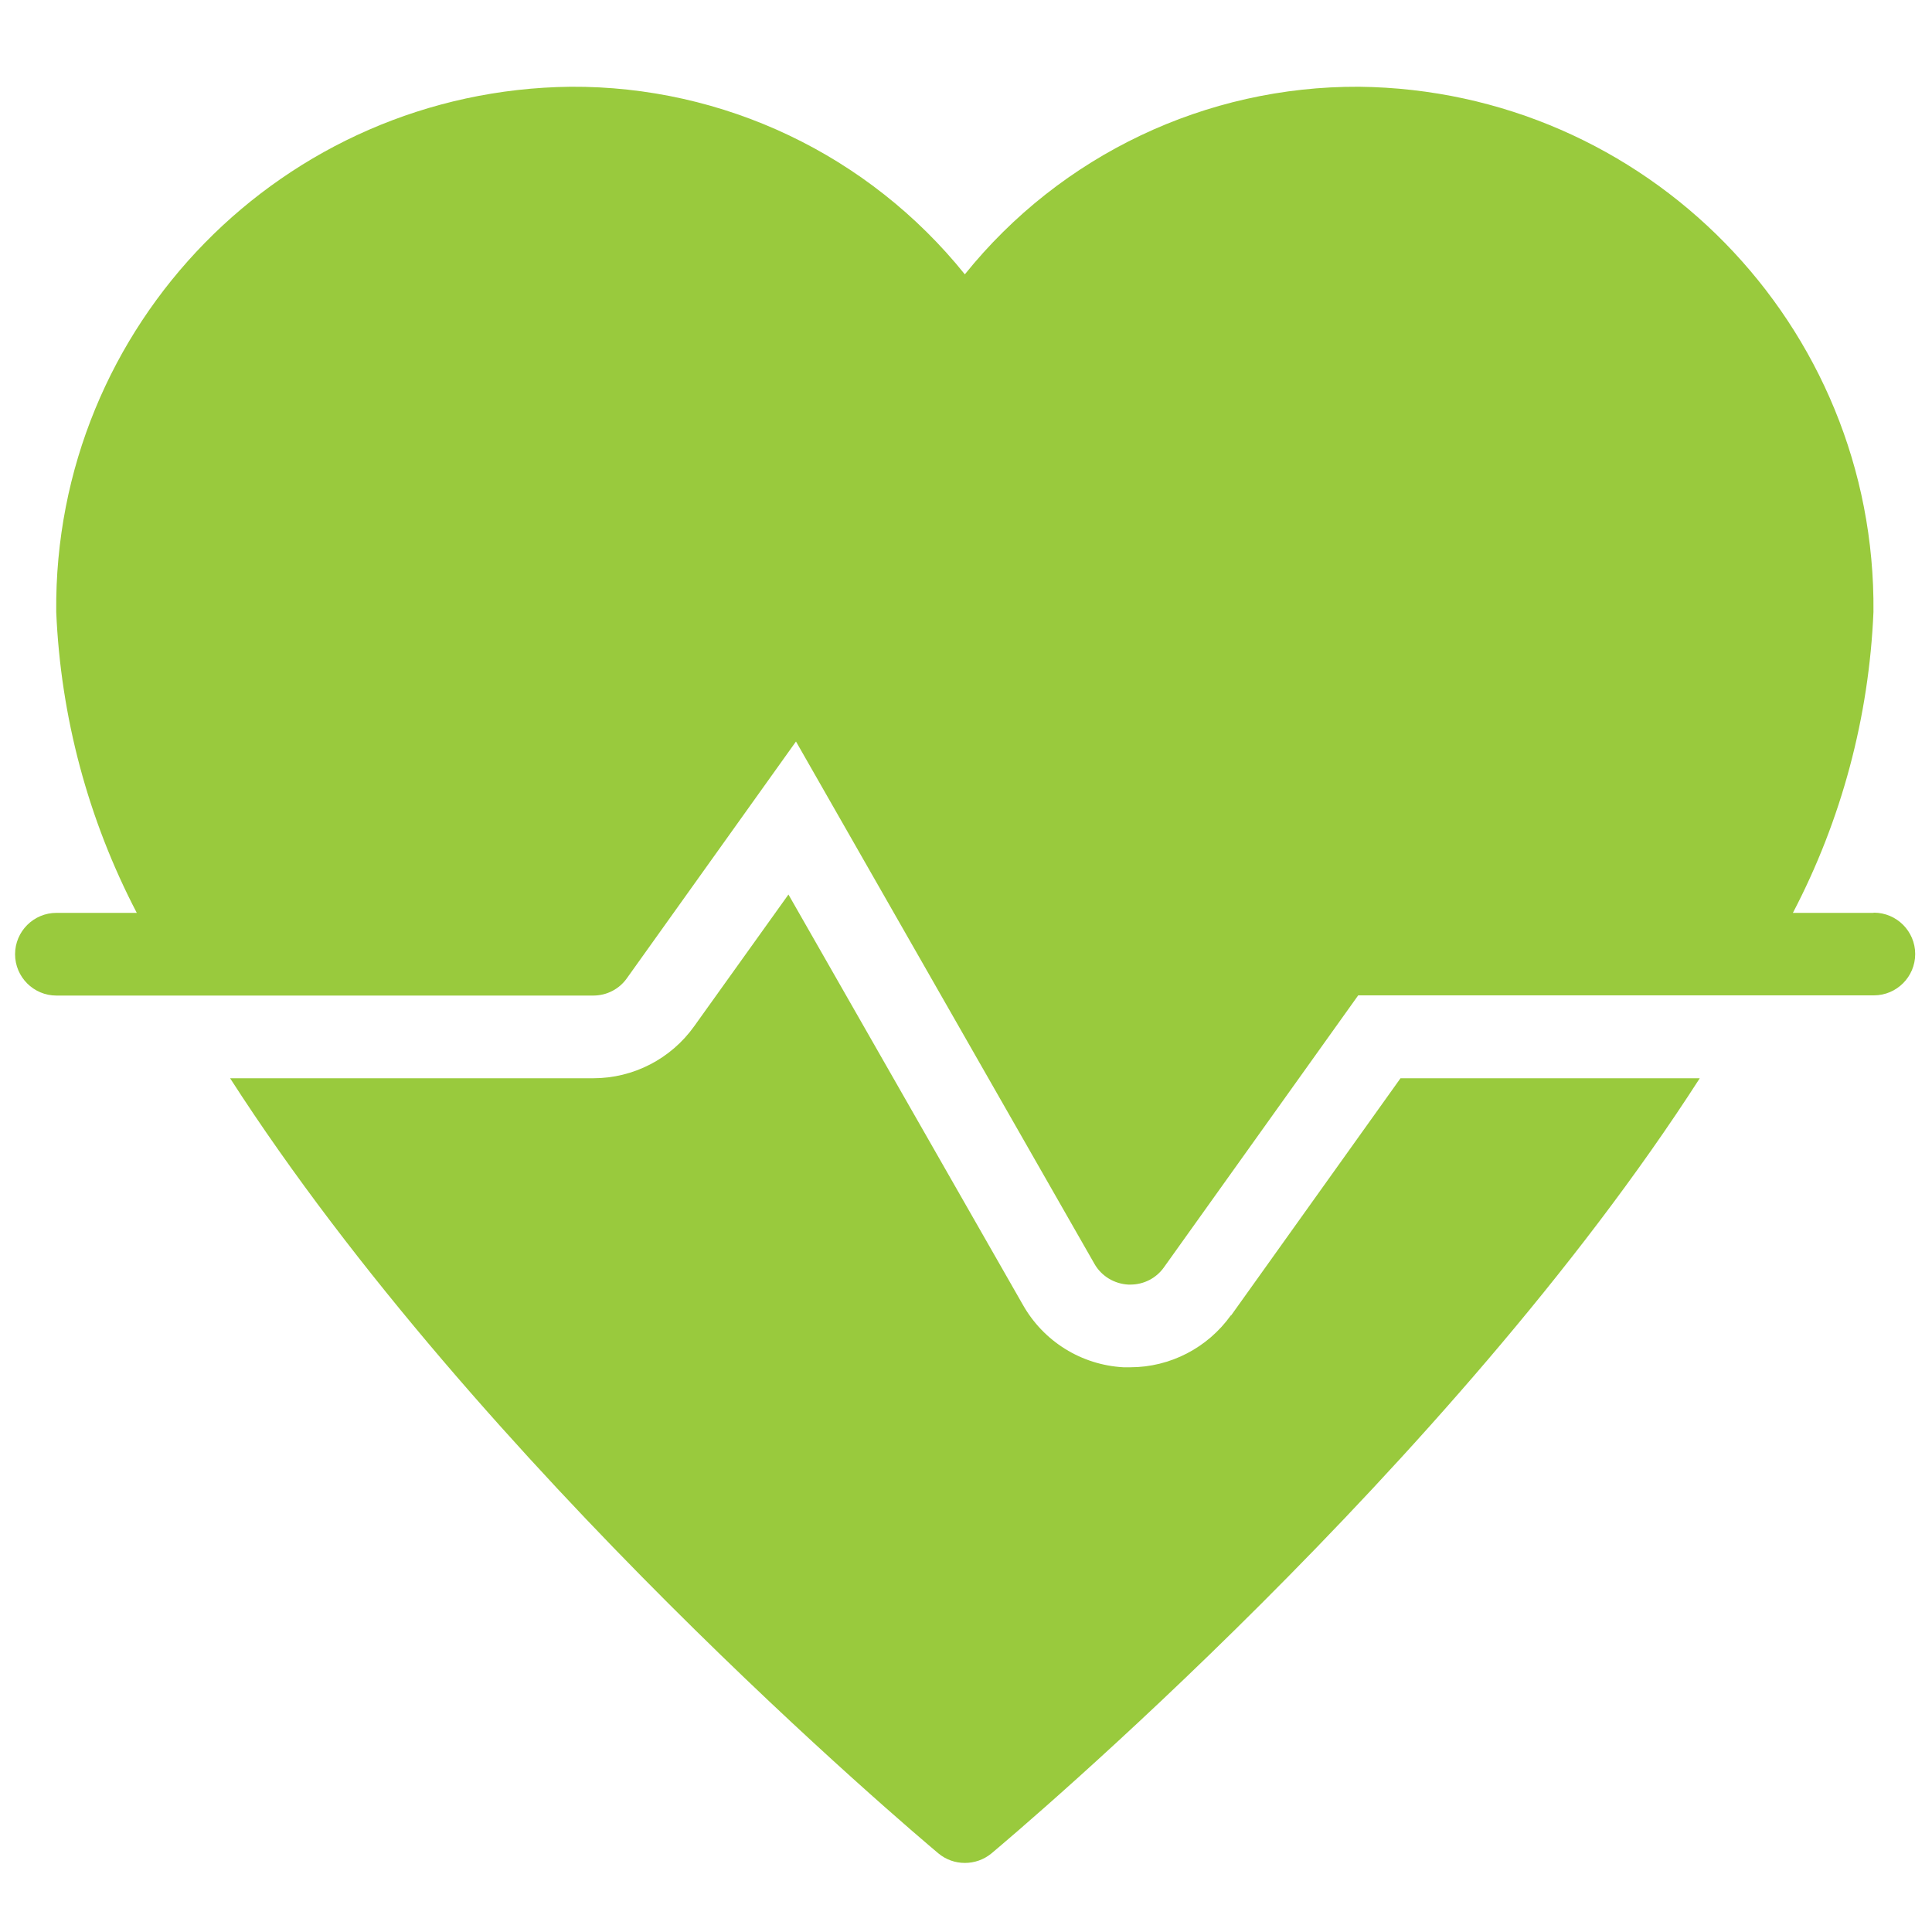
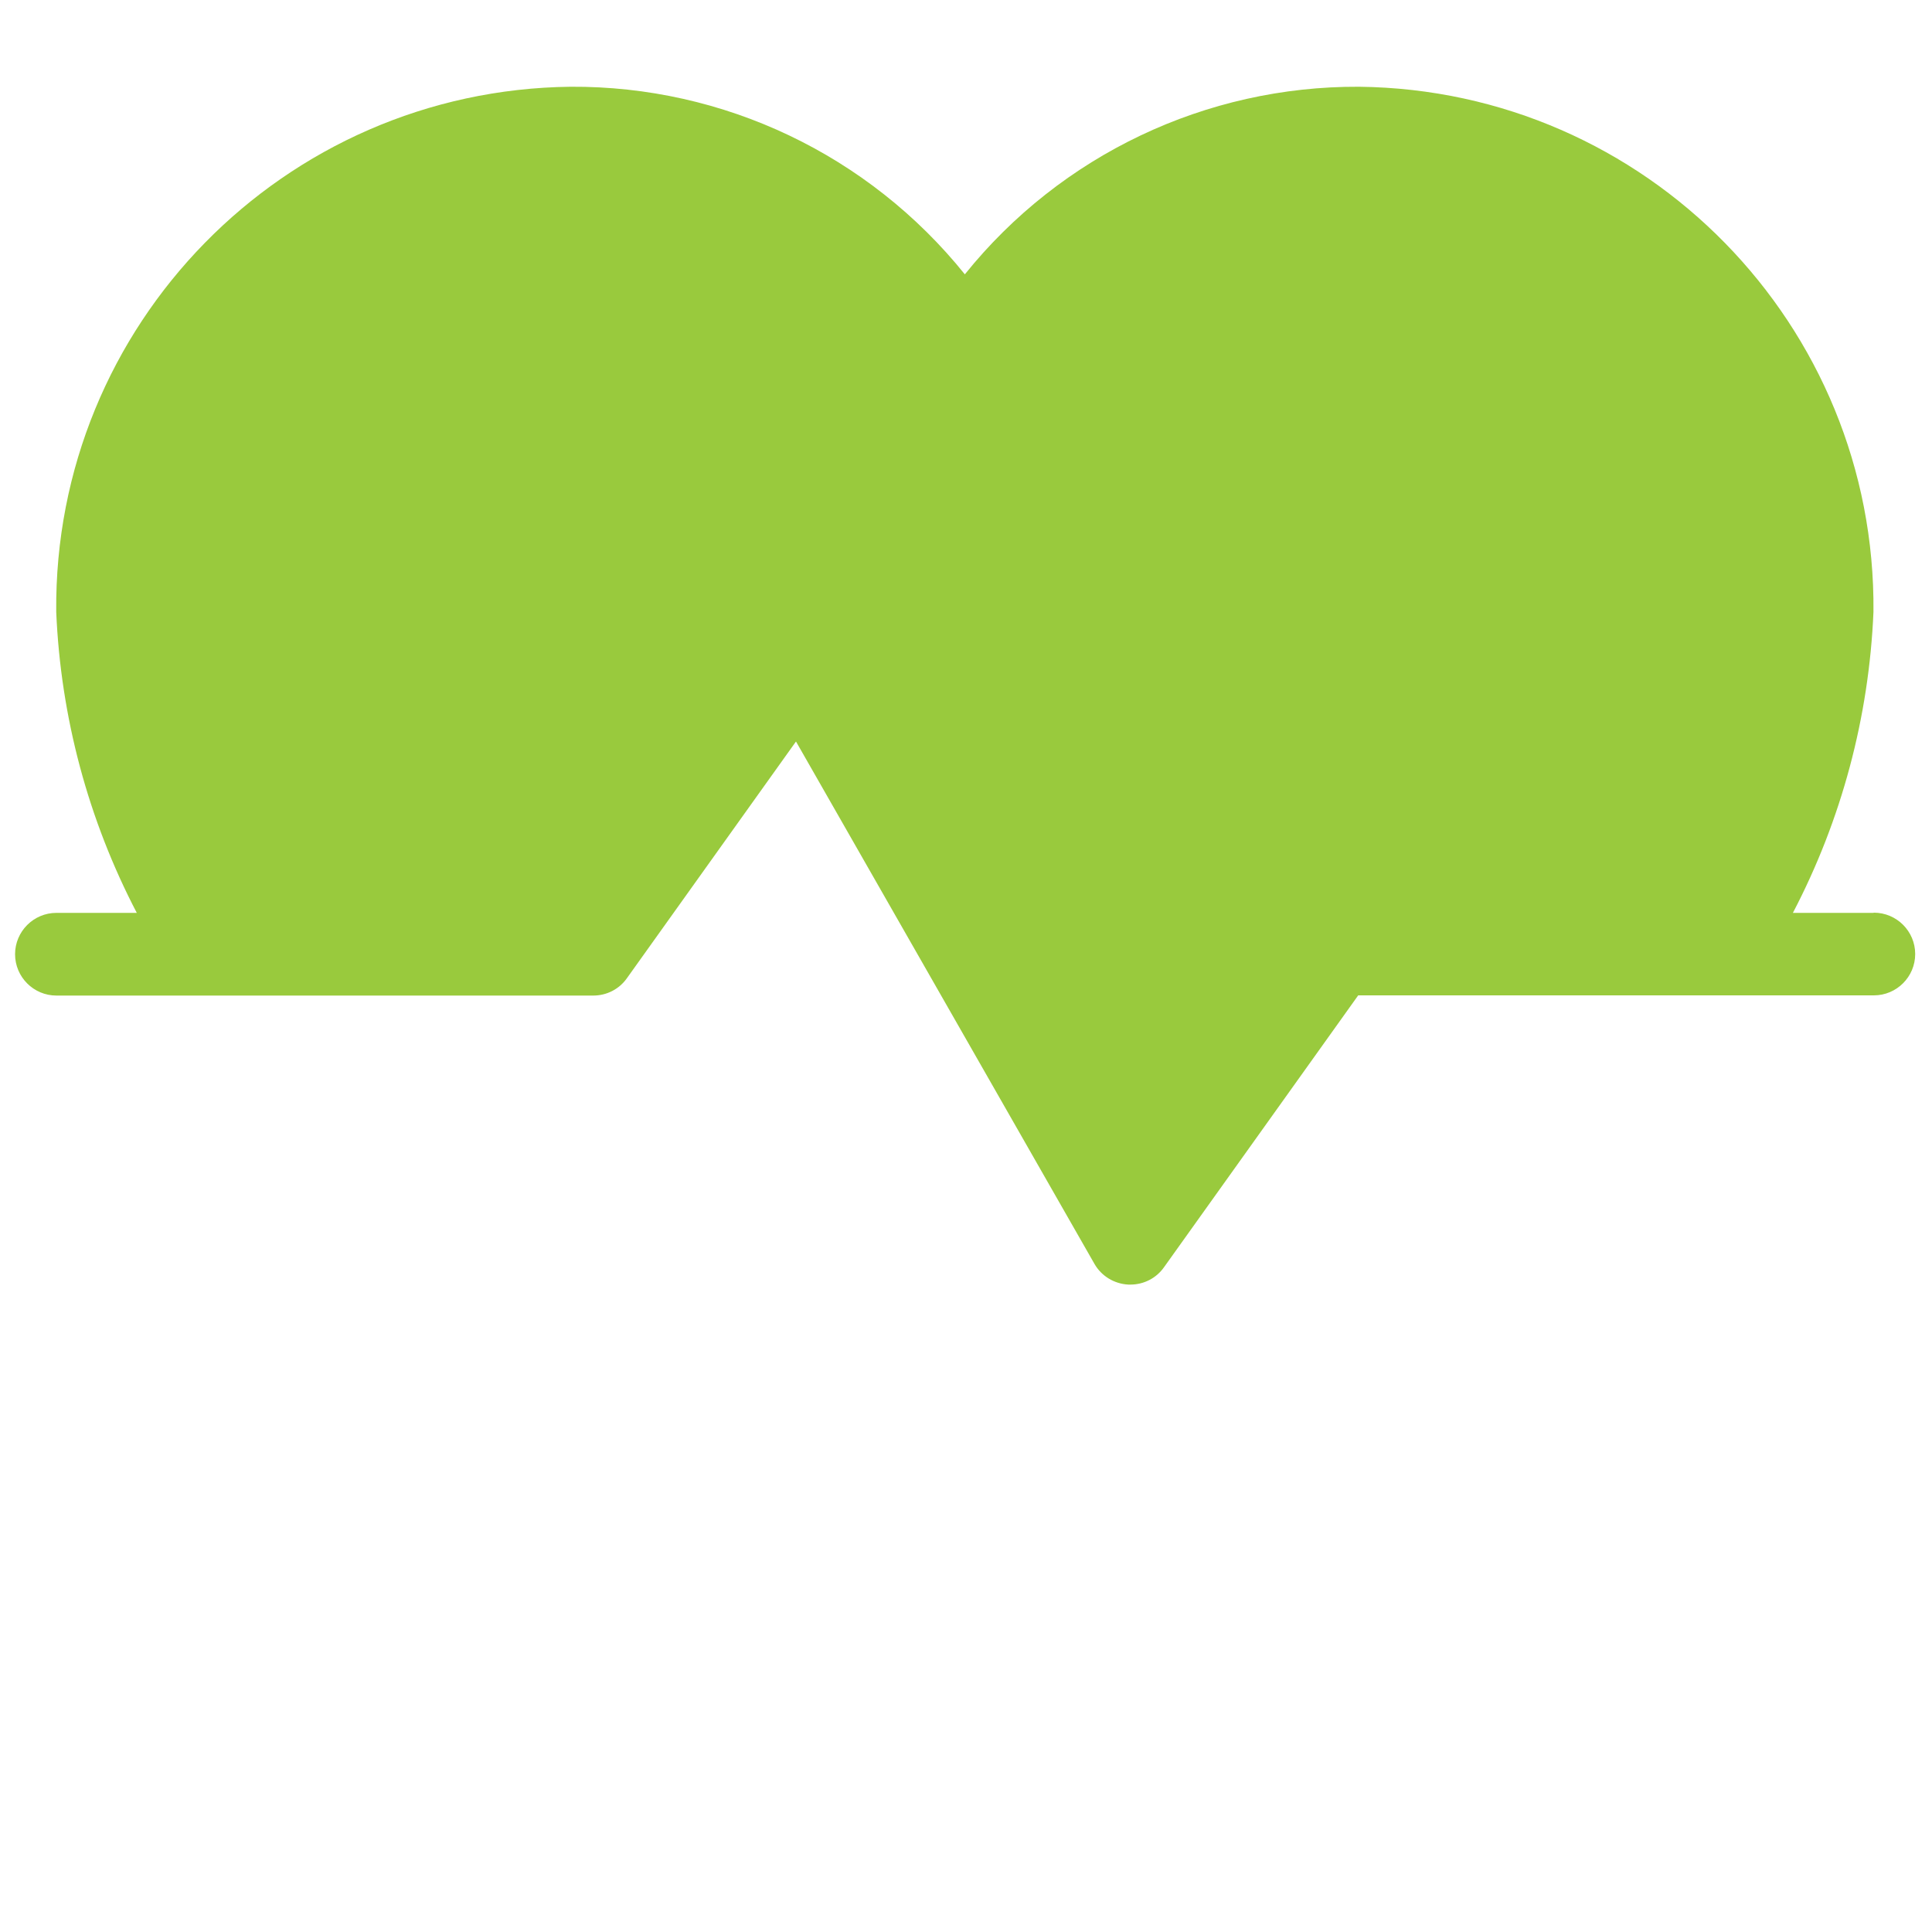
<svg xmlns="http://www.w3.org/2000/svg" id="Layer_1" version="1.1" viewBox="0 0 100 100">
  <defs>
    <style>
      .st0 {
        fill: #99ca3d;
      }
    </style>
  </defs>
-   <path class="st0" d="M63.71,68.08c-1.2,1.68-3.14,2.69-5.21,2.69h-.35c-2.18-.12-4.14-1.34-5.21-3.24l-12.13-21.23-4.88,6.82c-1.2,1.68-3.14,2.69-5.22,2.69H11.91c12.92,20.09,35.34,39.01,36.66,40.12.79.66,1.95.66,2.75,0,1.32-1.11,23.74-20.02,36.66-40.12h-15.49l-8.77,12.28Z" />
  <path class="st0" d="M96.97,47.25h-4.17c2.52-4.82,3.94-10.14,4.17-15.58.14-14.85-11.77-27.01-26.62-27.18-7.93-.04-15.44,3.53-20.41,9.71-4.97-6.18-12.48-9.76-20.41-9.71-14.85.17-26.76,12.33-26.62,27.18.23,5.43,1.65,10.75,4.17,15.58H2.92c-1.18,0-2.14.96-2.14,2.14s.96,2.14,2.14,2.14h27.79c.69,0,1.34-.33,1.74-.9l8.75-12.25,15.45,27.04c.36.63,1.02,1.03,1.75,1.07h.11c.69,0,1.34-.33,1.74-.9l10.05-14.07h26.69c1.18,0,2.14-.96,2.14-2.14s-.96-2.14-2.14-2.14Z" />
</svg>